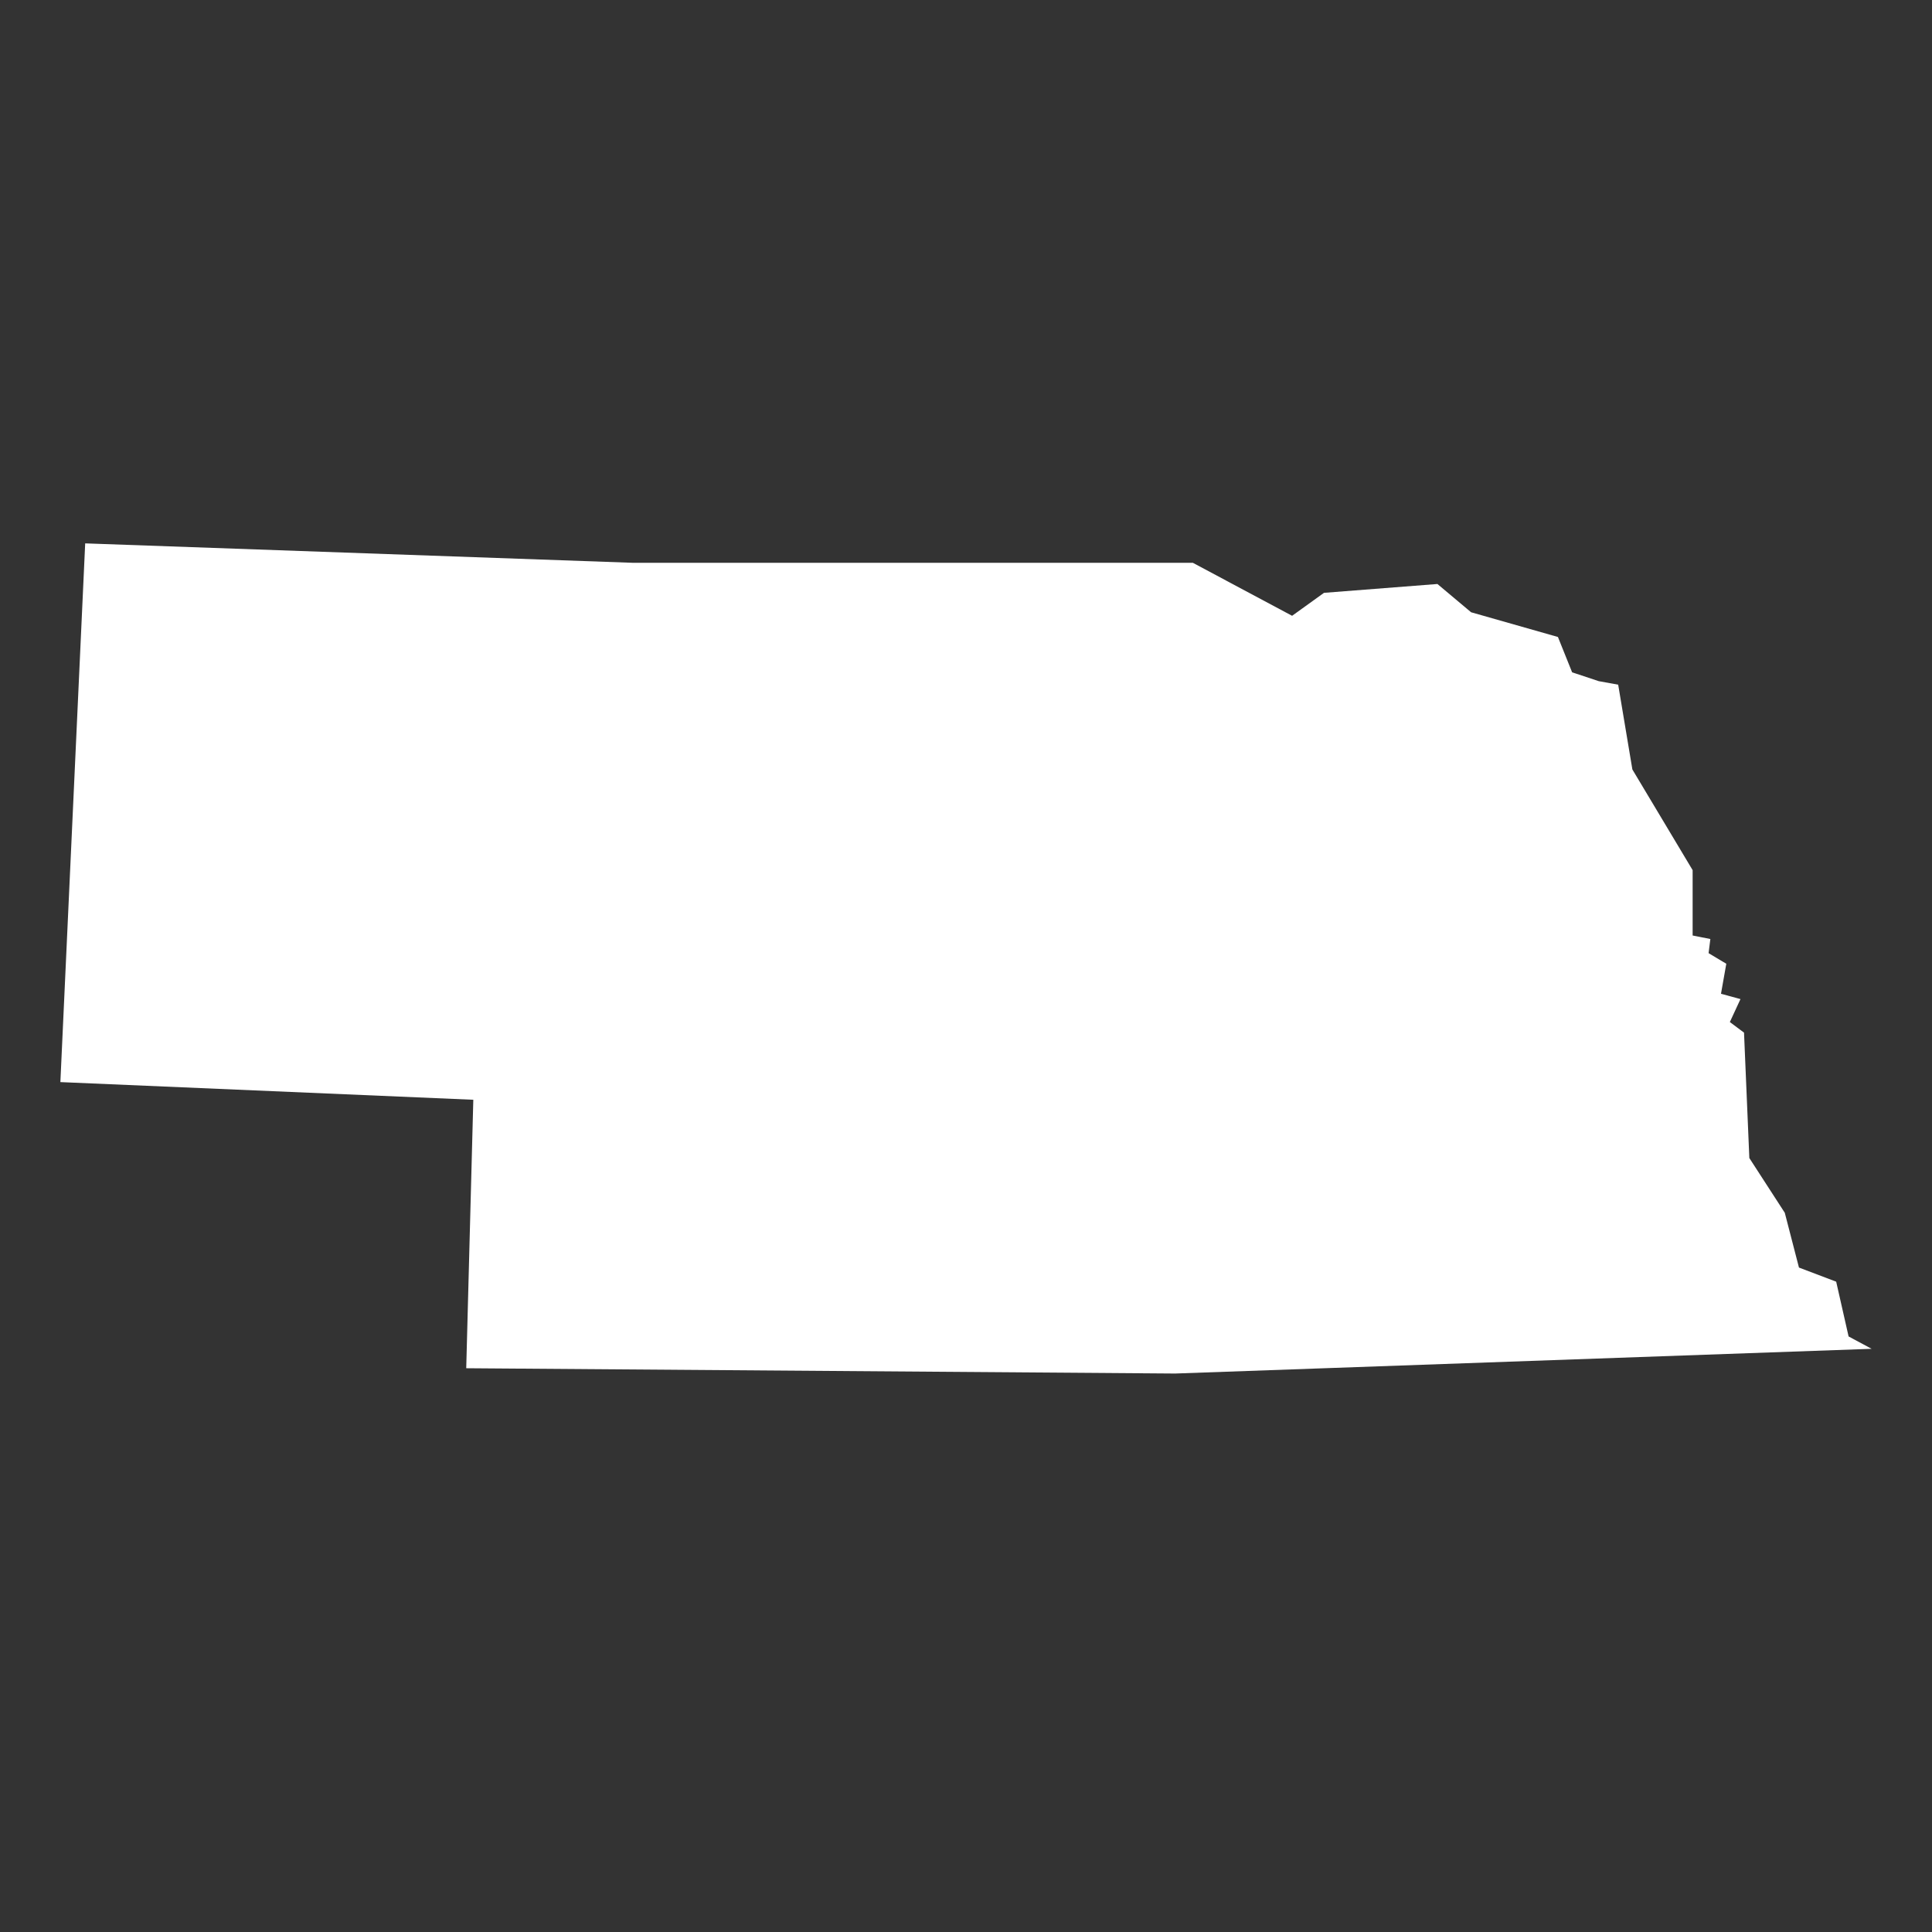
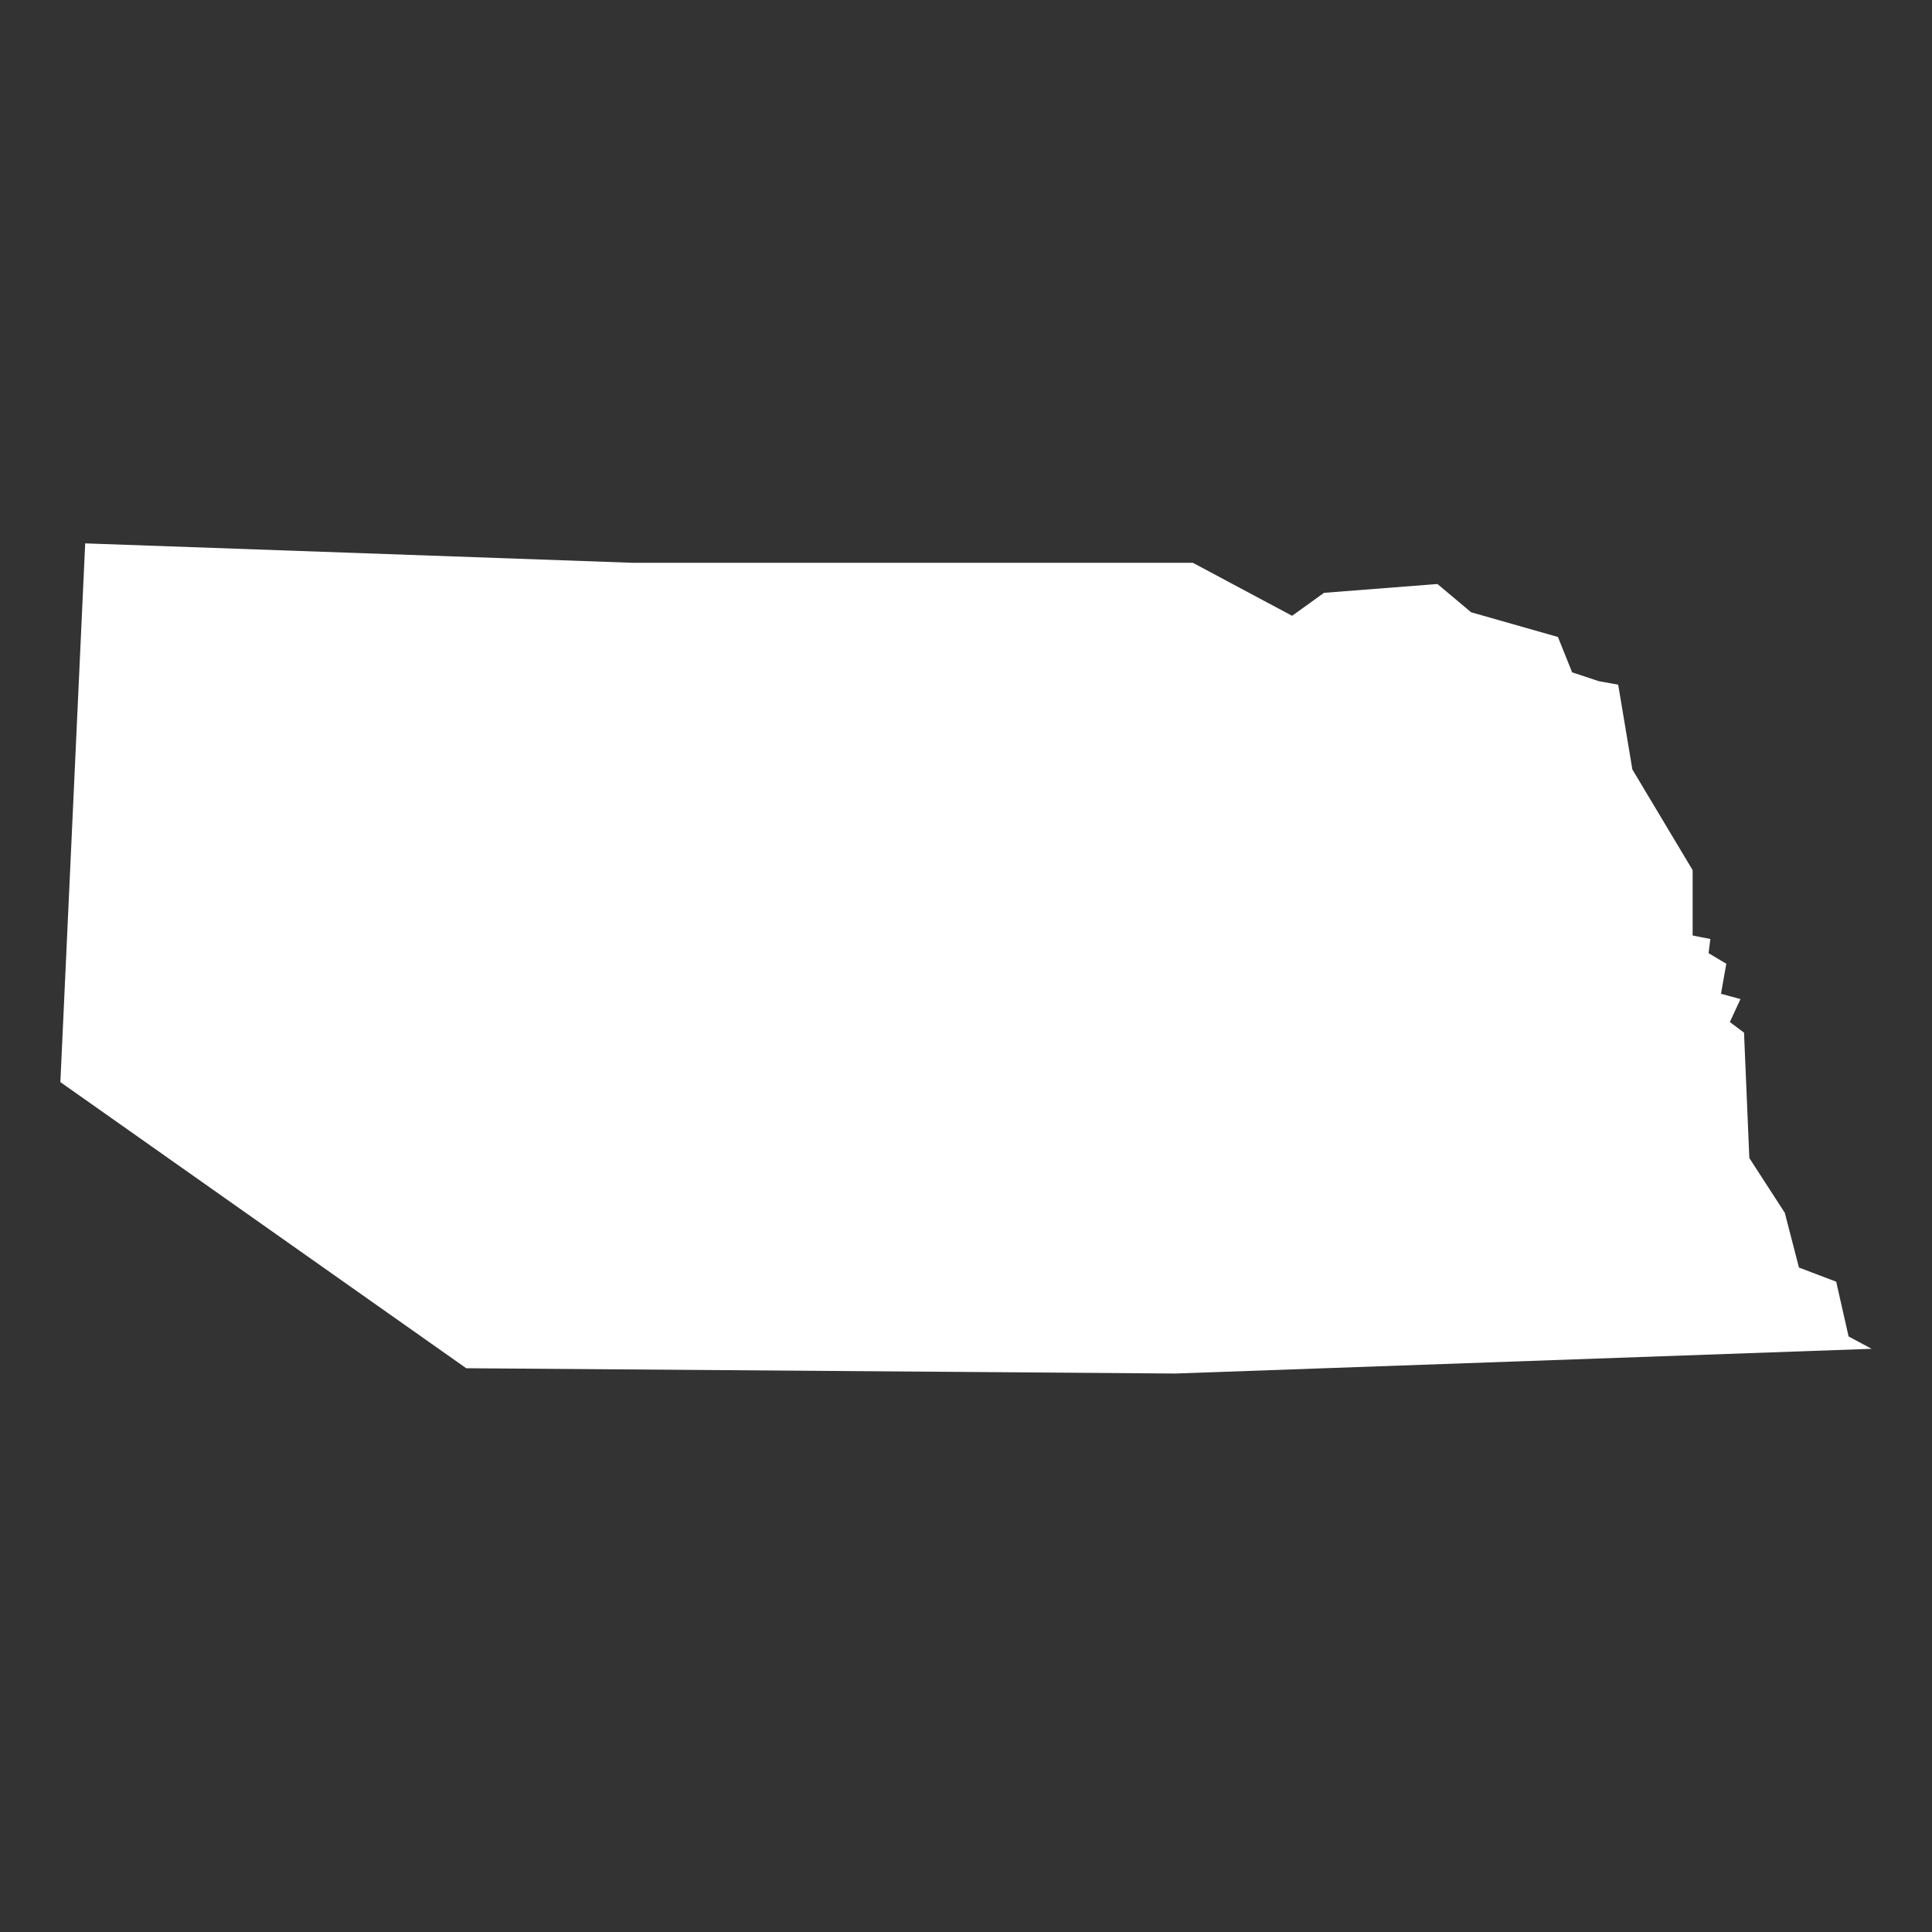
<svg xmlns="http://www.w3.org/2000/svg" width="128" height="128" viewBox="0 0 128 128" fill="none">
  <rect x="0" y="0" width="128" height="128" fill="#333333" stroke="none" />
-   <path d="M105.918 45.128L107.209 45.362L108.149 50.979L112.141 57.649V61.979L113.315 62.213L113.198 63.149L114.372 63.851L114.02 65.84L115.311 66.192L114.607 67.713L115.546 68.415L115.898 76.723L118.247 80.351L119.186 83.979L121.652 84.915L122.474 88.543L124 89.362L77.855 91L30.889 90.649L31.358 72.862L4 71.692L5.644 36L41.926 37.287H79.029L85.605 40.798L87.718 39.277L95.233 38.691L97.464 40.564L103.217 42.202L104.157 44.543L105.918 45.128Z" fill="white" />
+   <path d="M105.918 45.128L107.209 45.362L108.149 50.979L112.141 57.649V61.979L113.315 62.213L113.198 63.149L114.372 63.851L114.02 65.84L115.311 66.192L114.607 67.713L115.546 68.415L115.898 76.723L118.247 80.351L119.186 83.979L121.652 84.915L122.474 88.543L124 89.362L77.855 91L30.889 90.649L4 71.692L5.644 36L41.926 37.287H79.029L85.605 40.798L87.718 39.277L95.233 38.691L97.464 40.564L103.217 42.202L104.157 44.543L105.918 45.128Z" fill="white" />
</svg>